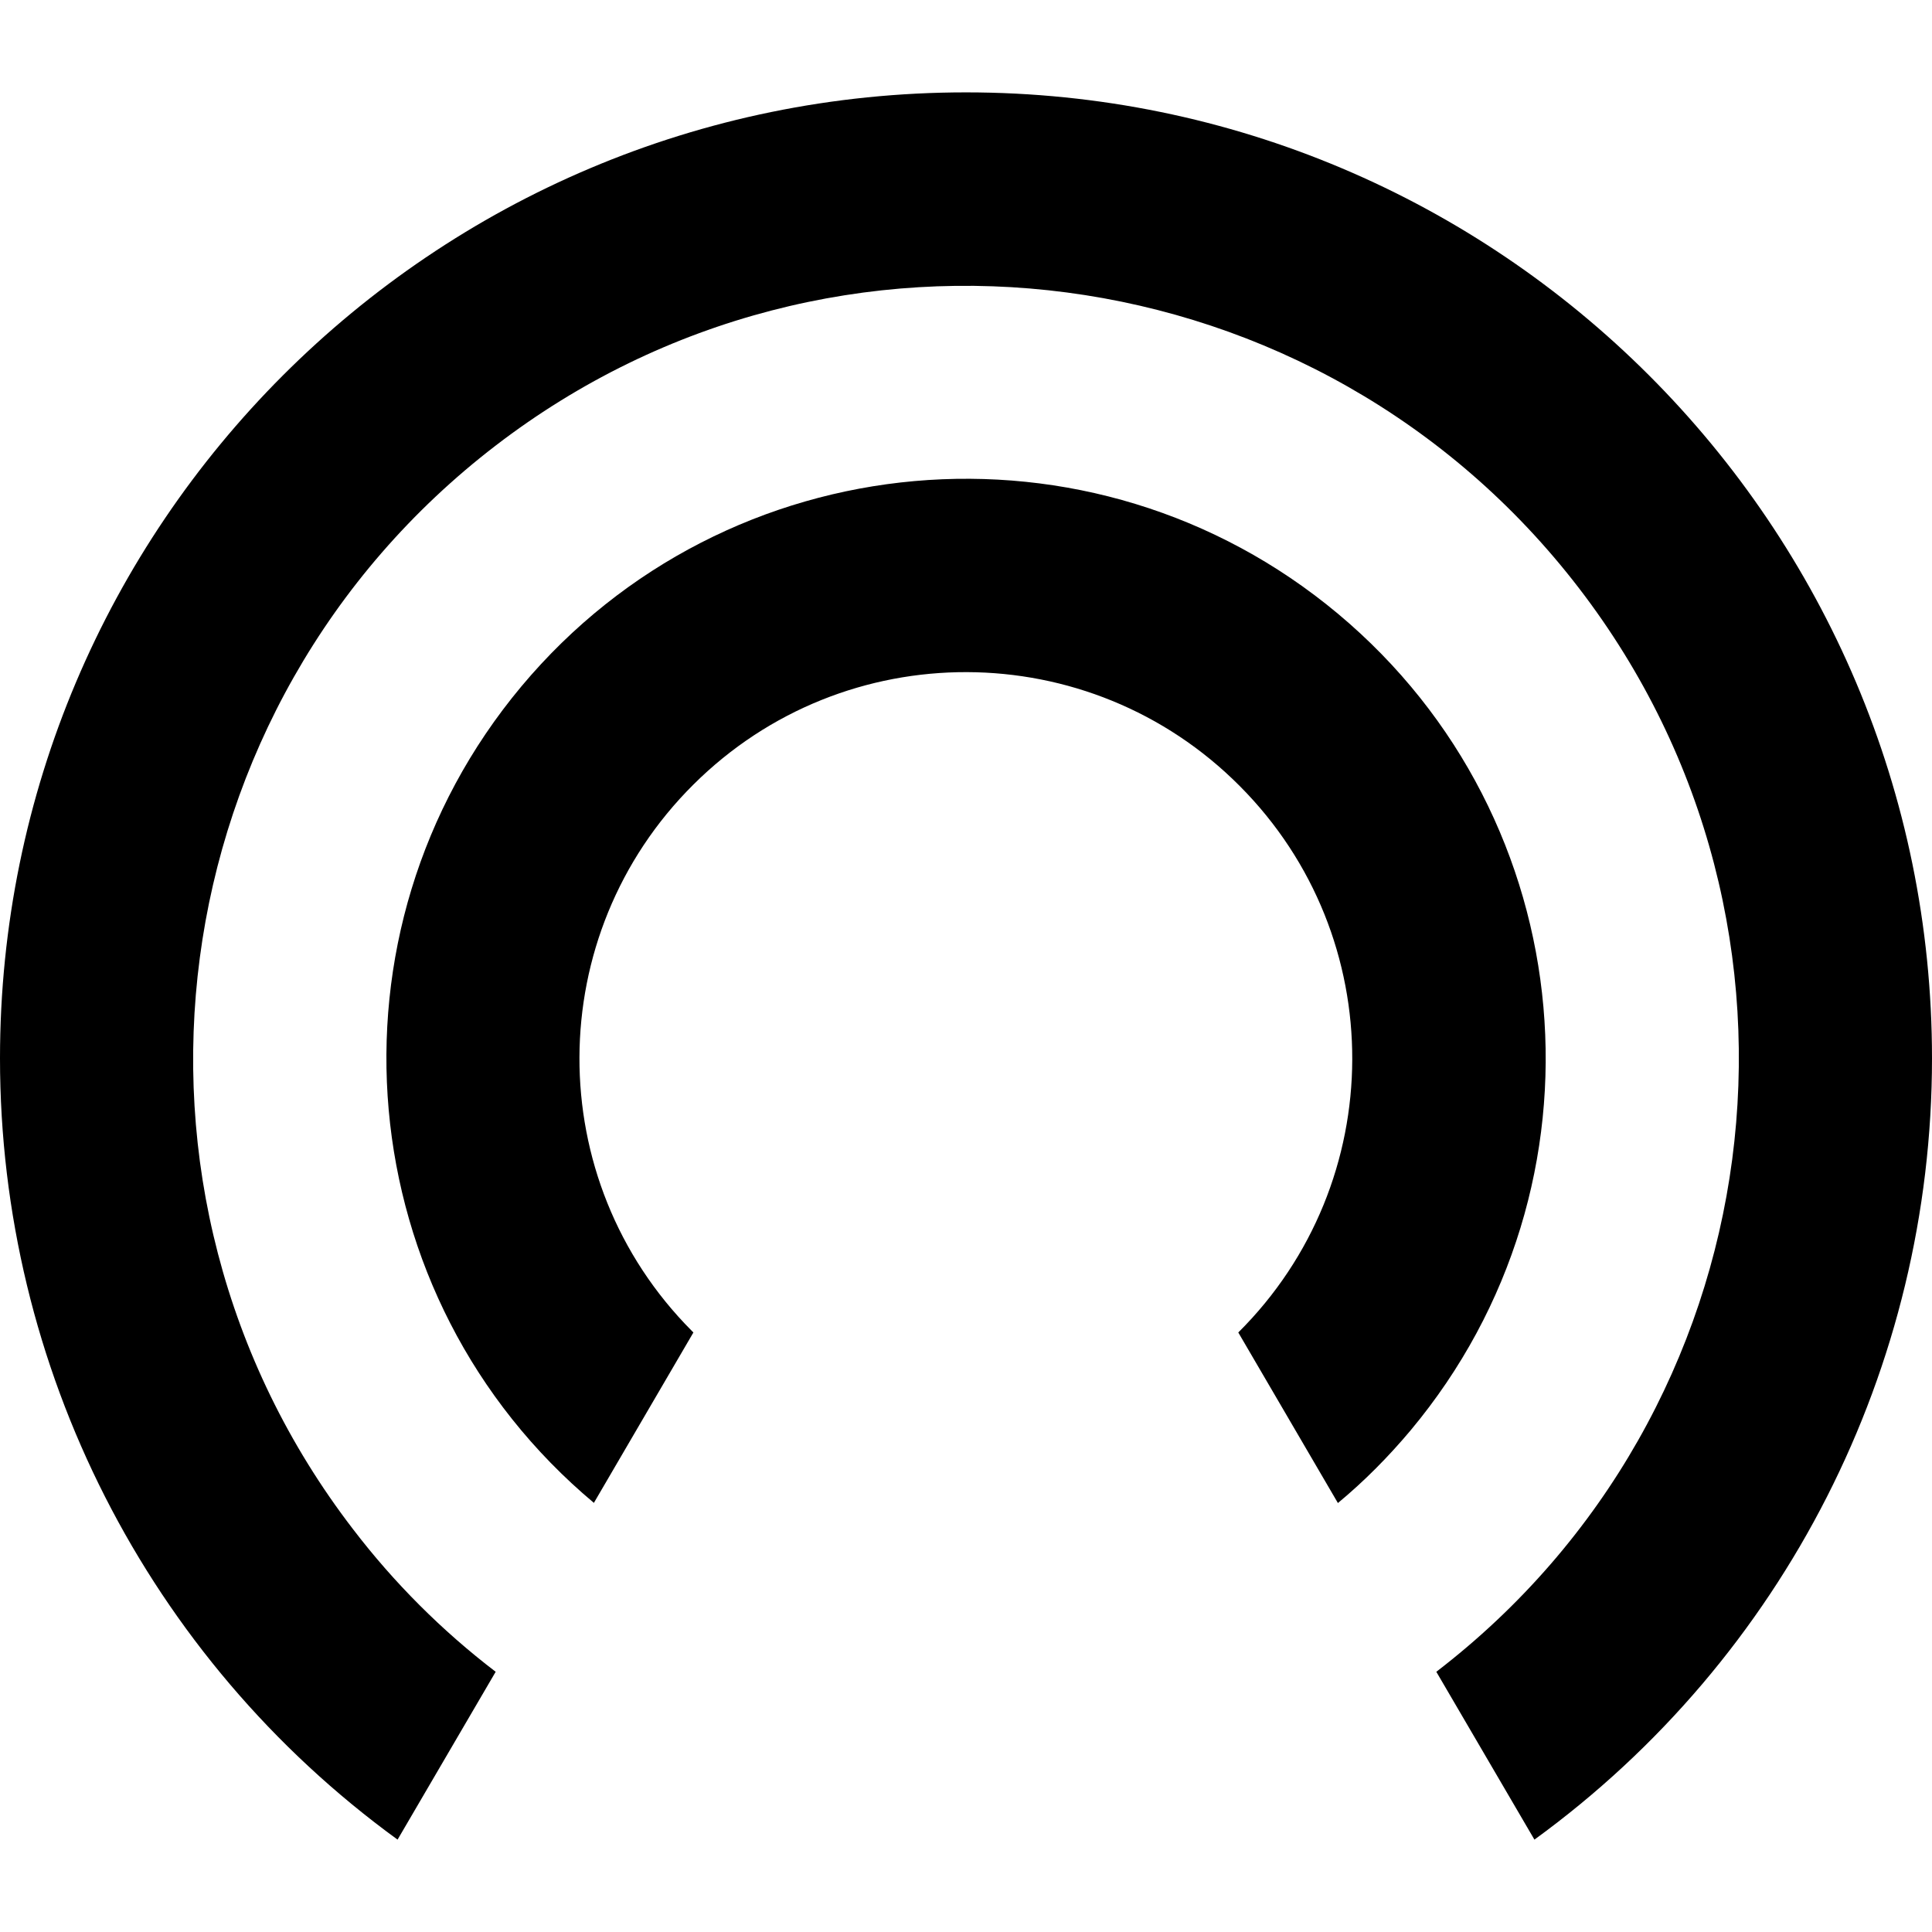
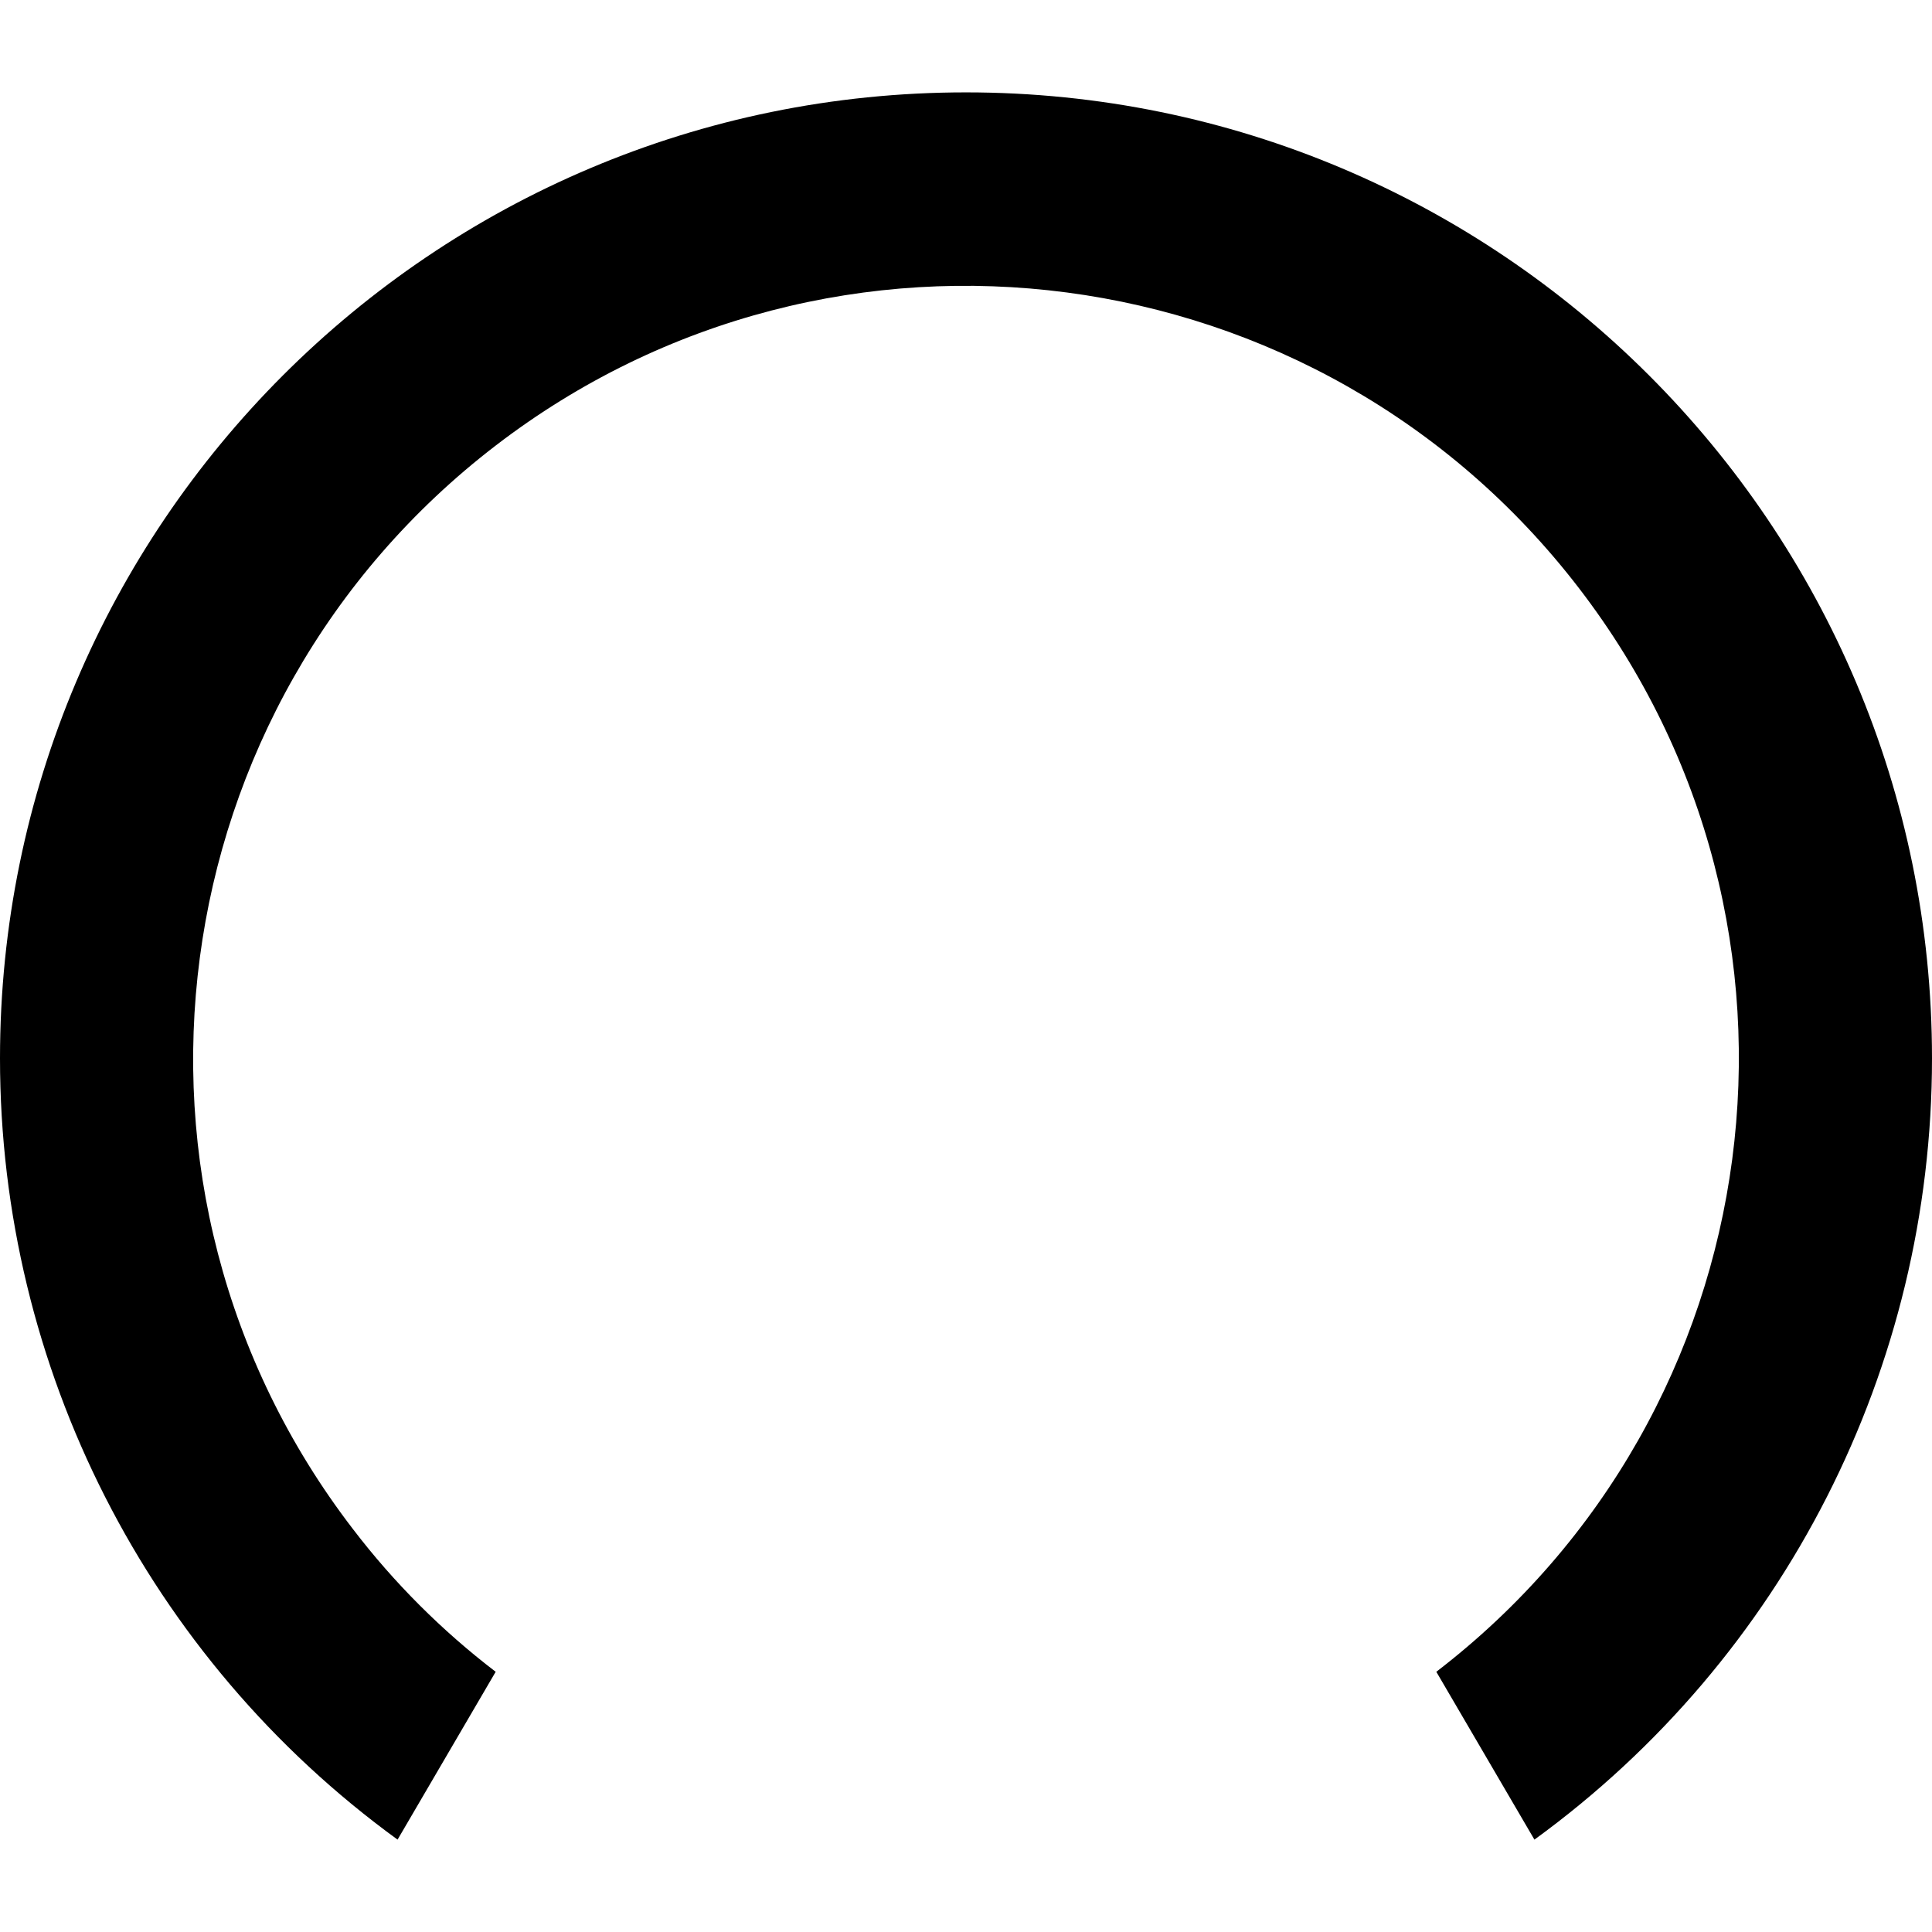
<svg xmlns="http://www.w3.org/2000/svg" viewBox="0 0 64 64">
  <style>
		.favicon-outer { color: #27212b; }
		.favicon-inner { color: #7c818a; }

		@media (prefers-color-scheme: dark) {
			.favicon-outer { color: #fff; }
			.favicon-inner { color: #b7bcc0; }
		}
	</style>
  <g>
    <path class="favicon-outer" d="m13.17,60.94C4.89,54.92,0,45.3,0,35.06,0,17.39,14.33,3.06,32,3.06s32,14.33,32,32c0,10.24-4.89,19.86-13.17,25.88l-3.25-5.56c11.22-8.61,13.34-24.68,4.73-35.89-8.61-11.22-24.68-13.34-35.89-4.73-11.22,8.61-13.34,24.68-4.73,35.89,1.36,1.78,2.95,3.37,4.73,4.73l-3.25,5.56Z" />
-     <path class="favicon-inner" d="m19.68,49.79c-8.13-6.8-9.21-18.91-2.41-27.05,6.8-8.13,18.91-9.21,27.05-2.41s9.21,18.91,2.41,27.05c-.73.87-1.53,1.68-2.41,2.41l-3.3-5.65c5.01-4.98,5.04-13.09.05-18.1-4.98-5.01-13.09-5.04-18.1-.05-5.01,4.98-5.04,13.09-.05,18.1.02.02.04.04.05.05l-3.3,5.65Z" />
  </g>
</svg>